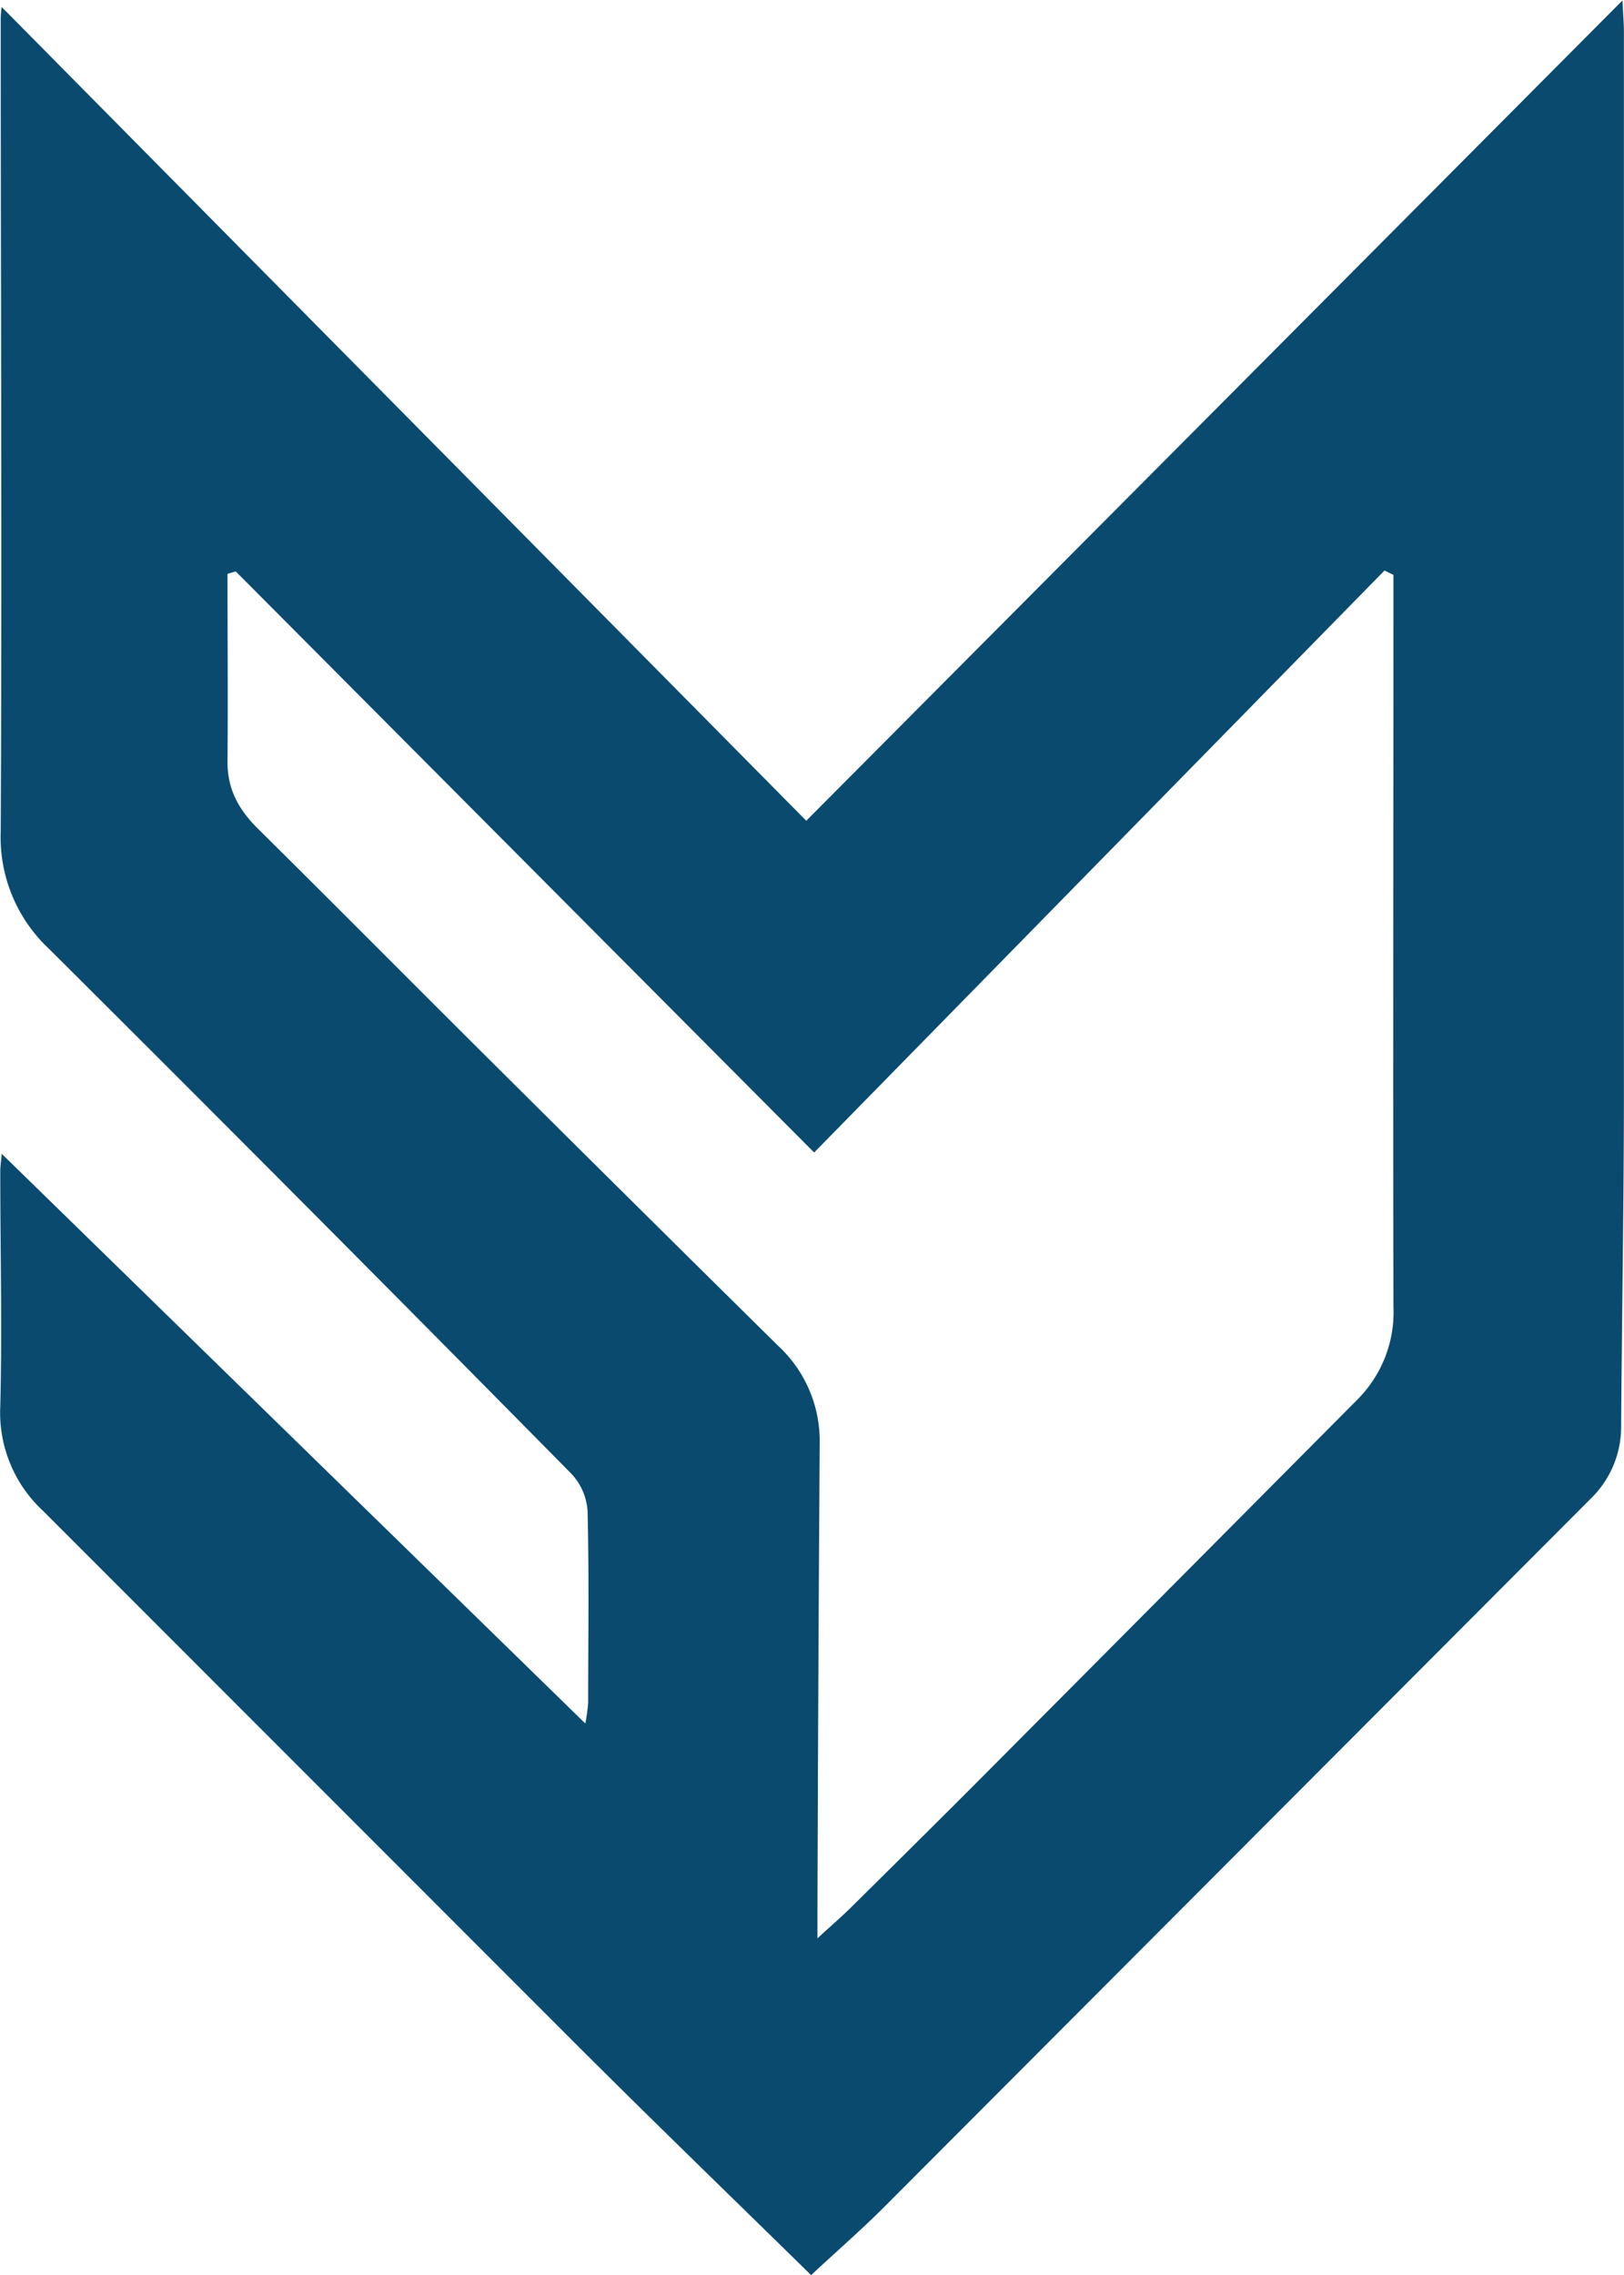
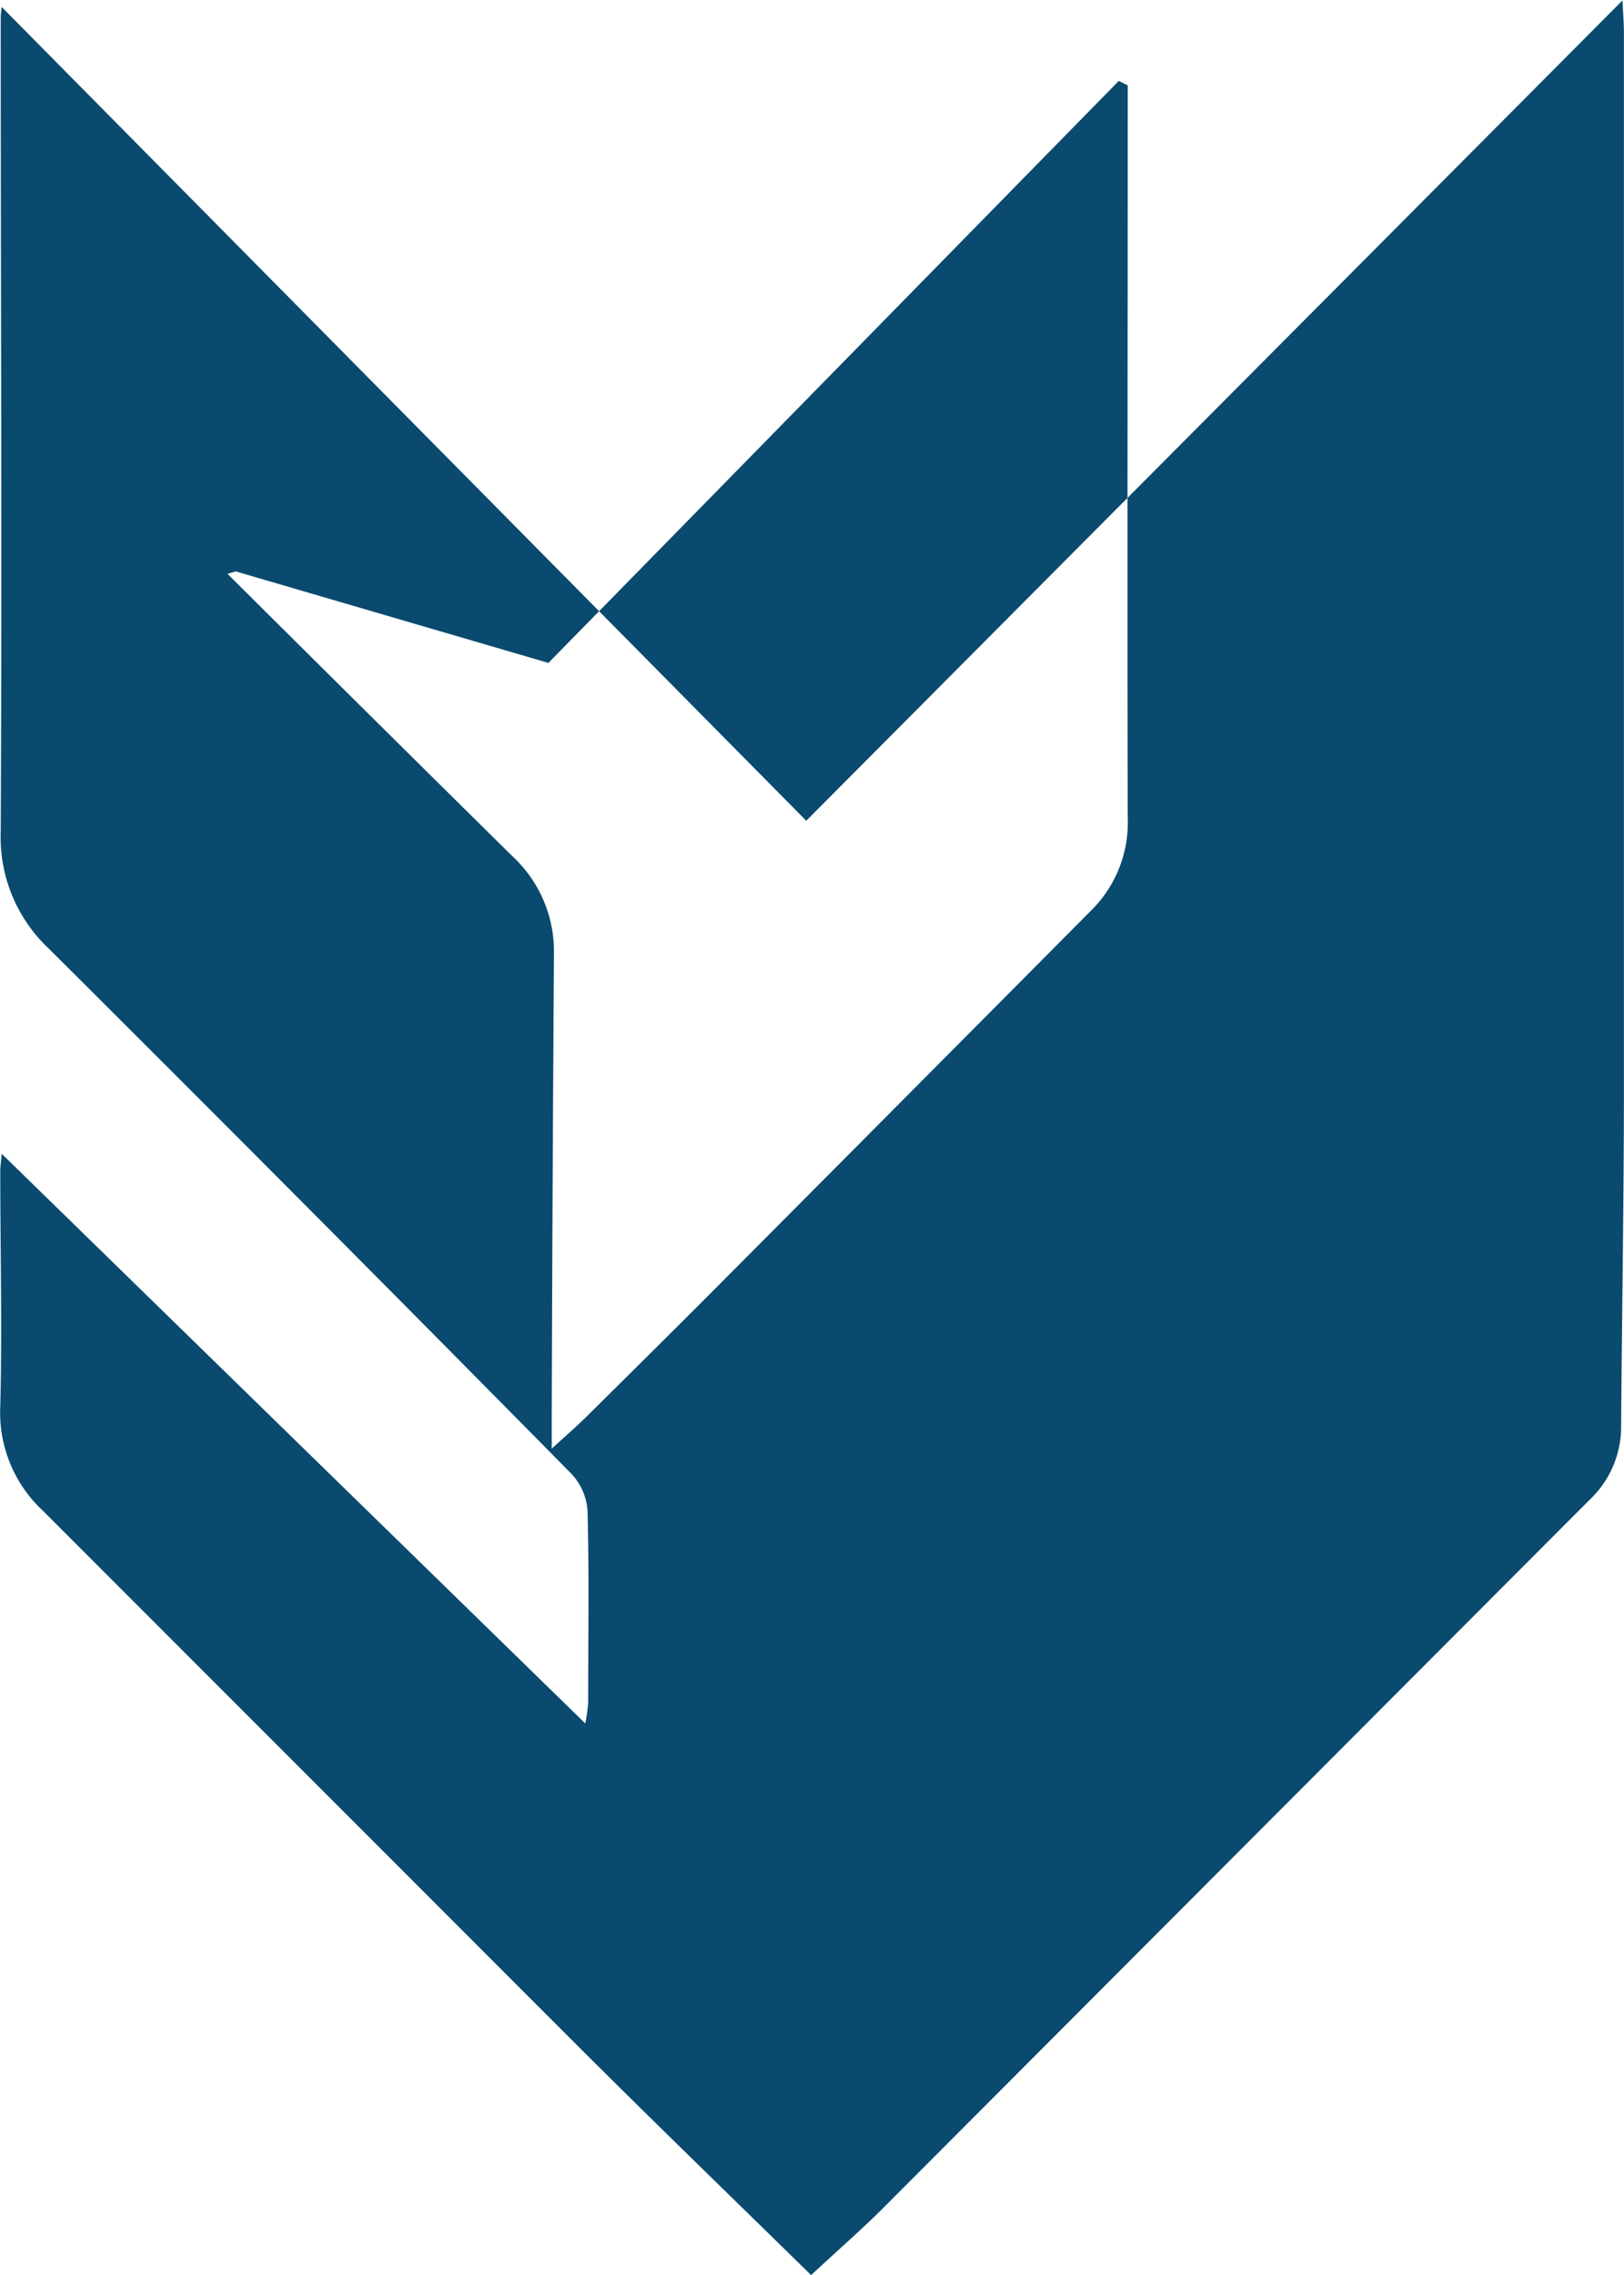
<svg xmlns="http://www.w3.org/2000/svg" id="Layer_1" data-name="Layer 1" viewBox="0 0 181.32 253.86">
  <defs>
    <style>.cls-1{fill:#0a4a6f;}</style>
  </defs>
  <g id="Icon">
-     <path class="cls-1" d="M1117.77,1202.81c-8.7-8.53-17.29-16.83-25.75-25.27q-30-30-60-60a14.93,14.93,0,0,1-4.78-11.66c.22-8.74,0-17.5,0-26.25,0-.45.07-.9.16-1.94l65.16,63.57a19.83,19.83,0,0,0,.32-2.34c0-7.13.11-14.27-.07-21.4a6.69,6.69,0,0,0-1.79-4.11Q1062,1084,1032.7,1054.84a17.05,17.05,0,0,1-5.41-13.13c.15-30.15,0-60.3,0-90.45,0-.37,0-.75.11-1.53l89.83,90.8L1208.36,949c.08,1.7.16,2.61.16,3.52q0,58.92,0,117.84c0,12.55-.22,25.1-.31,37.65a11.17,11.17,0,0,1-3.39,8.16q-39.64,39.72-79.29,79.44C1123.1,1198,1120.53,1200.24,1117.77,1202.81Zm-64.24-190.1-.92.27c0,7,.06,14,0,21,0,3.12,1.31,5.38,3.44,7.48,8.78,8.68,17.47,17.45,26.23,26.15q15.86,15.77,31.78,31.48a14.47,14.47,0,0,1,4.67,10.89q-.17,26-.25,51.93v3.32c1.65-1.52,2.75-2.46,3.78-3.48,4.93-4.88,9.86-9.75,14.75-14.66q20.91-21,41.78-42a13.78,13.78,0,0,0,4-10.29c-.06-26.25,0-52.51,0-78.77v-2.93l-1-.49-63.68,64.94Z" transform="translate(-1027.21 -948.95)" />
+     <path class="cls-1" d="M1117.77,1202.81c-8.7-8.53-17.29-16.83-25.75-25.27q-30-30-60-60a14.93,14.93,0,0,1-4.78-11.66c.22-8.74,0-17.5,0-26.25,0-.45.07-.9.16-1.94l65.16,63.57a19.83,19.83,0,0,0,.32-2.34c0-7.13.11-14.27-.07-21.4a6.69,6.69,0,0,0-1.79-4.11Q1062,1084,1032.7,1054.84a17.05,17.05,0,0,1-5.41-13.13c.15-30.15,0-60.3,0-90.45,0-.37,0-.75.11-1.53l89.83,90.8L1208.36,949c.08,1.7.16,2.61.16,3.52q0,58.92,0,117.84c0,12.55-.22,25.1-.31,37.65a11.17,11.17,0,0,1-3.39,8.16q-39.64,39.72-79.29,79.44C1123.1,1198,1120.53,1200.24,1117.77,1202.81Zm-64.24-190.1-.92.27q15.86,15.77,31.78,31.48a14.47,14.47,0,0,1,4.67,10.89q-.17,26-.25,51.93v3.32c1.65-1.52,2.75-2.46,3.78-3.48,4.93-4.88,9.86-9.75,14.75-14.66q20.91-21,41.78-42a13.78,13.78,0,0,0,4-10.29c-.06-26.25,0-52.51,0-78.77v-2.93l-1-.49-63.68,64.94Z" transform="translate(-1027.21 -948.95)" />
  </g>
</svg>